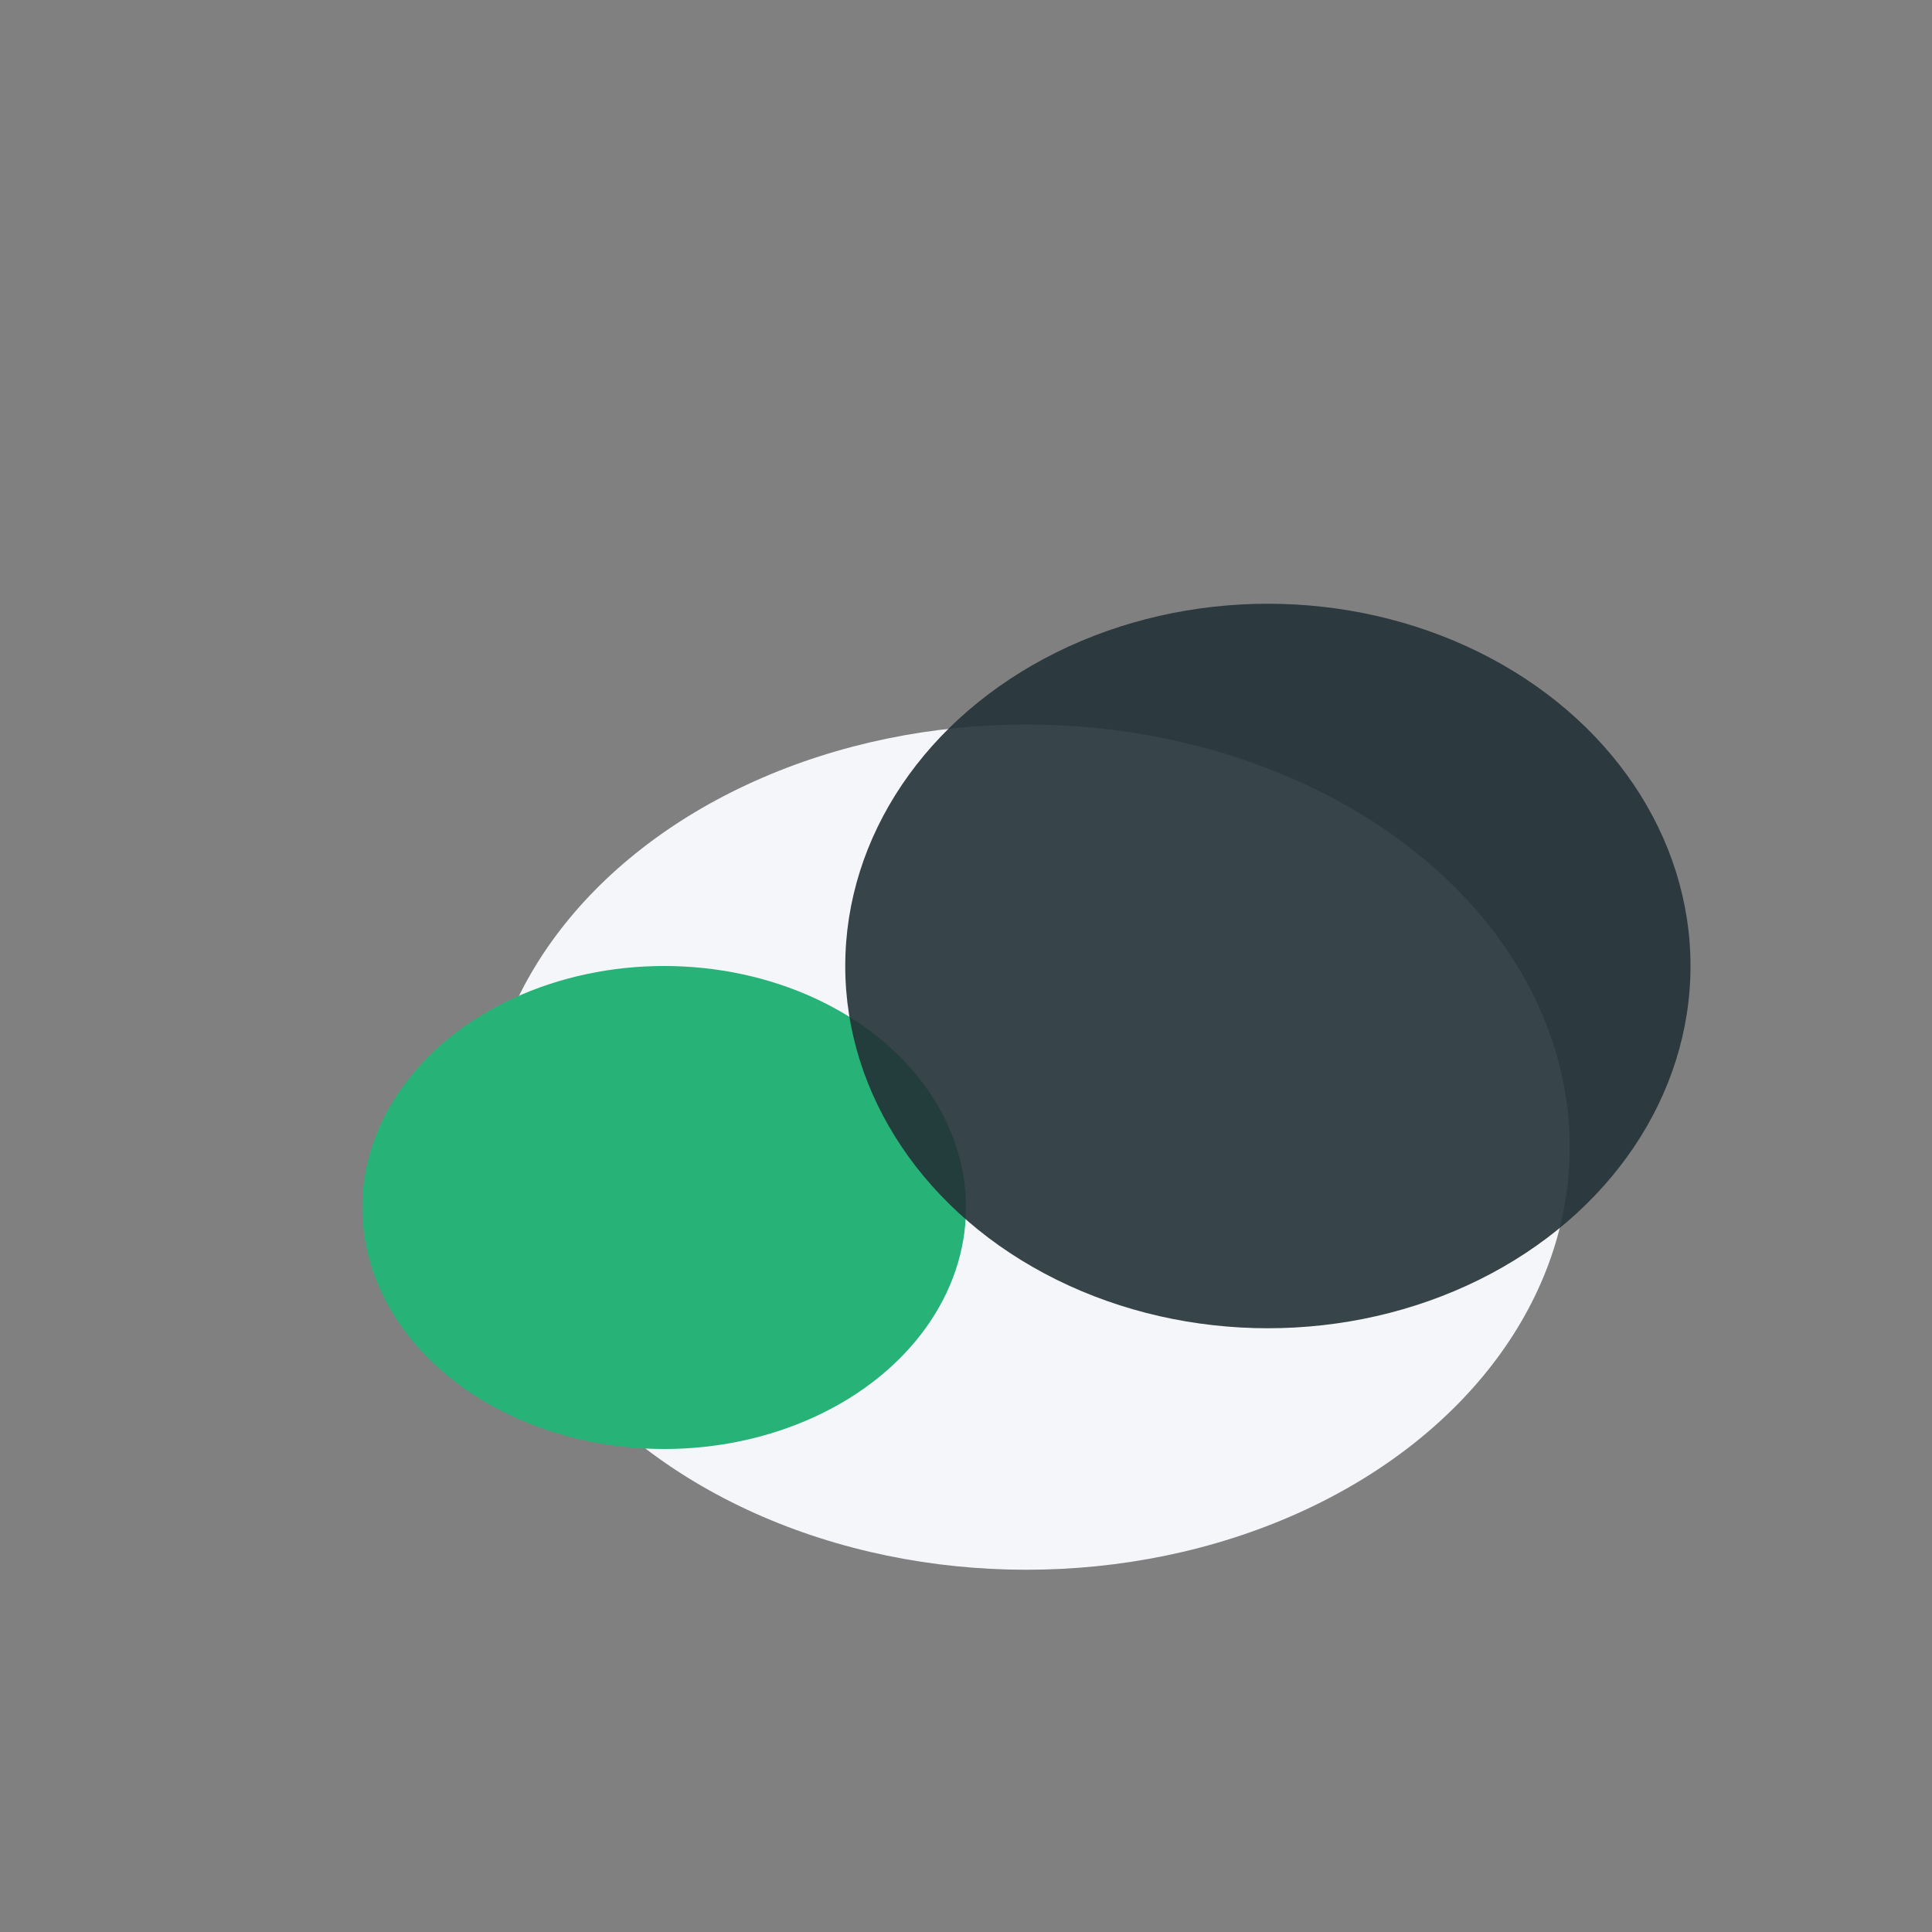
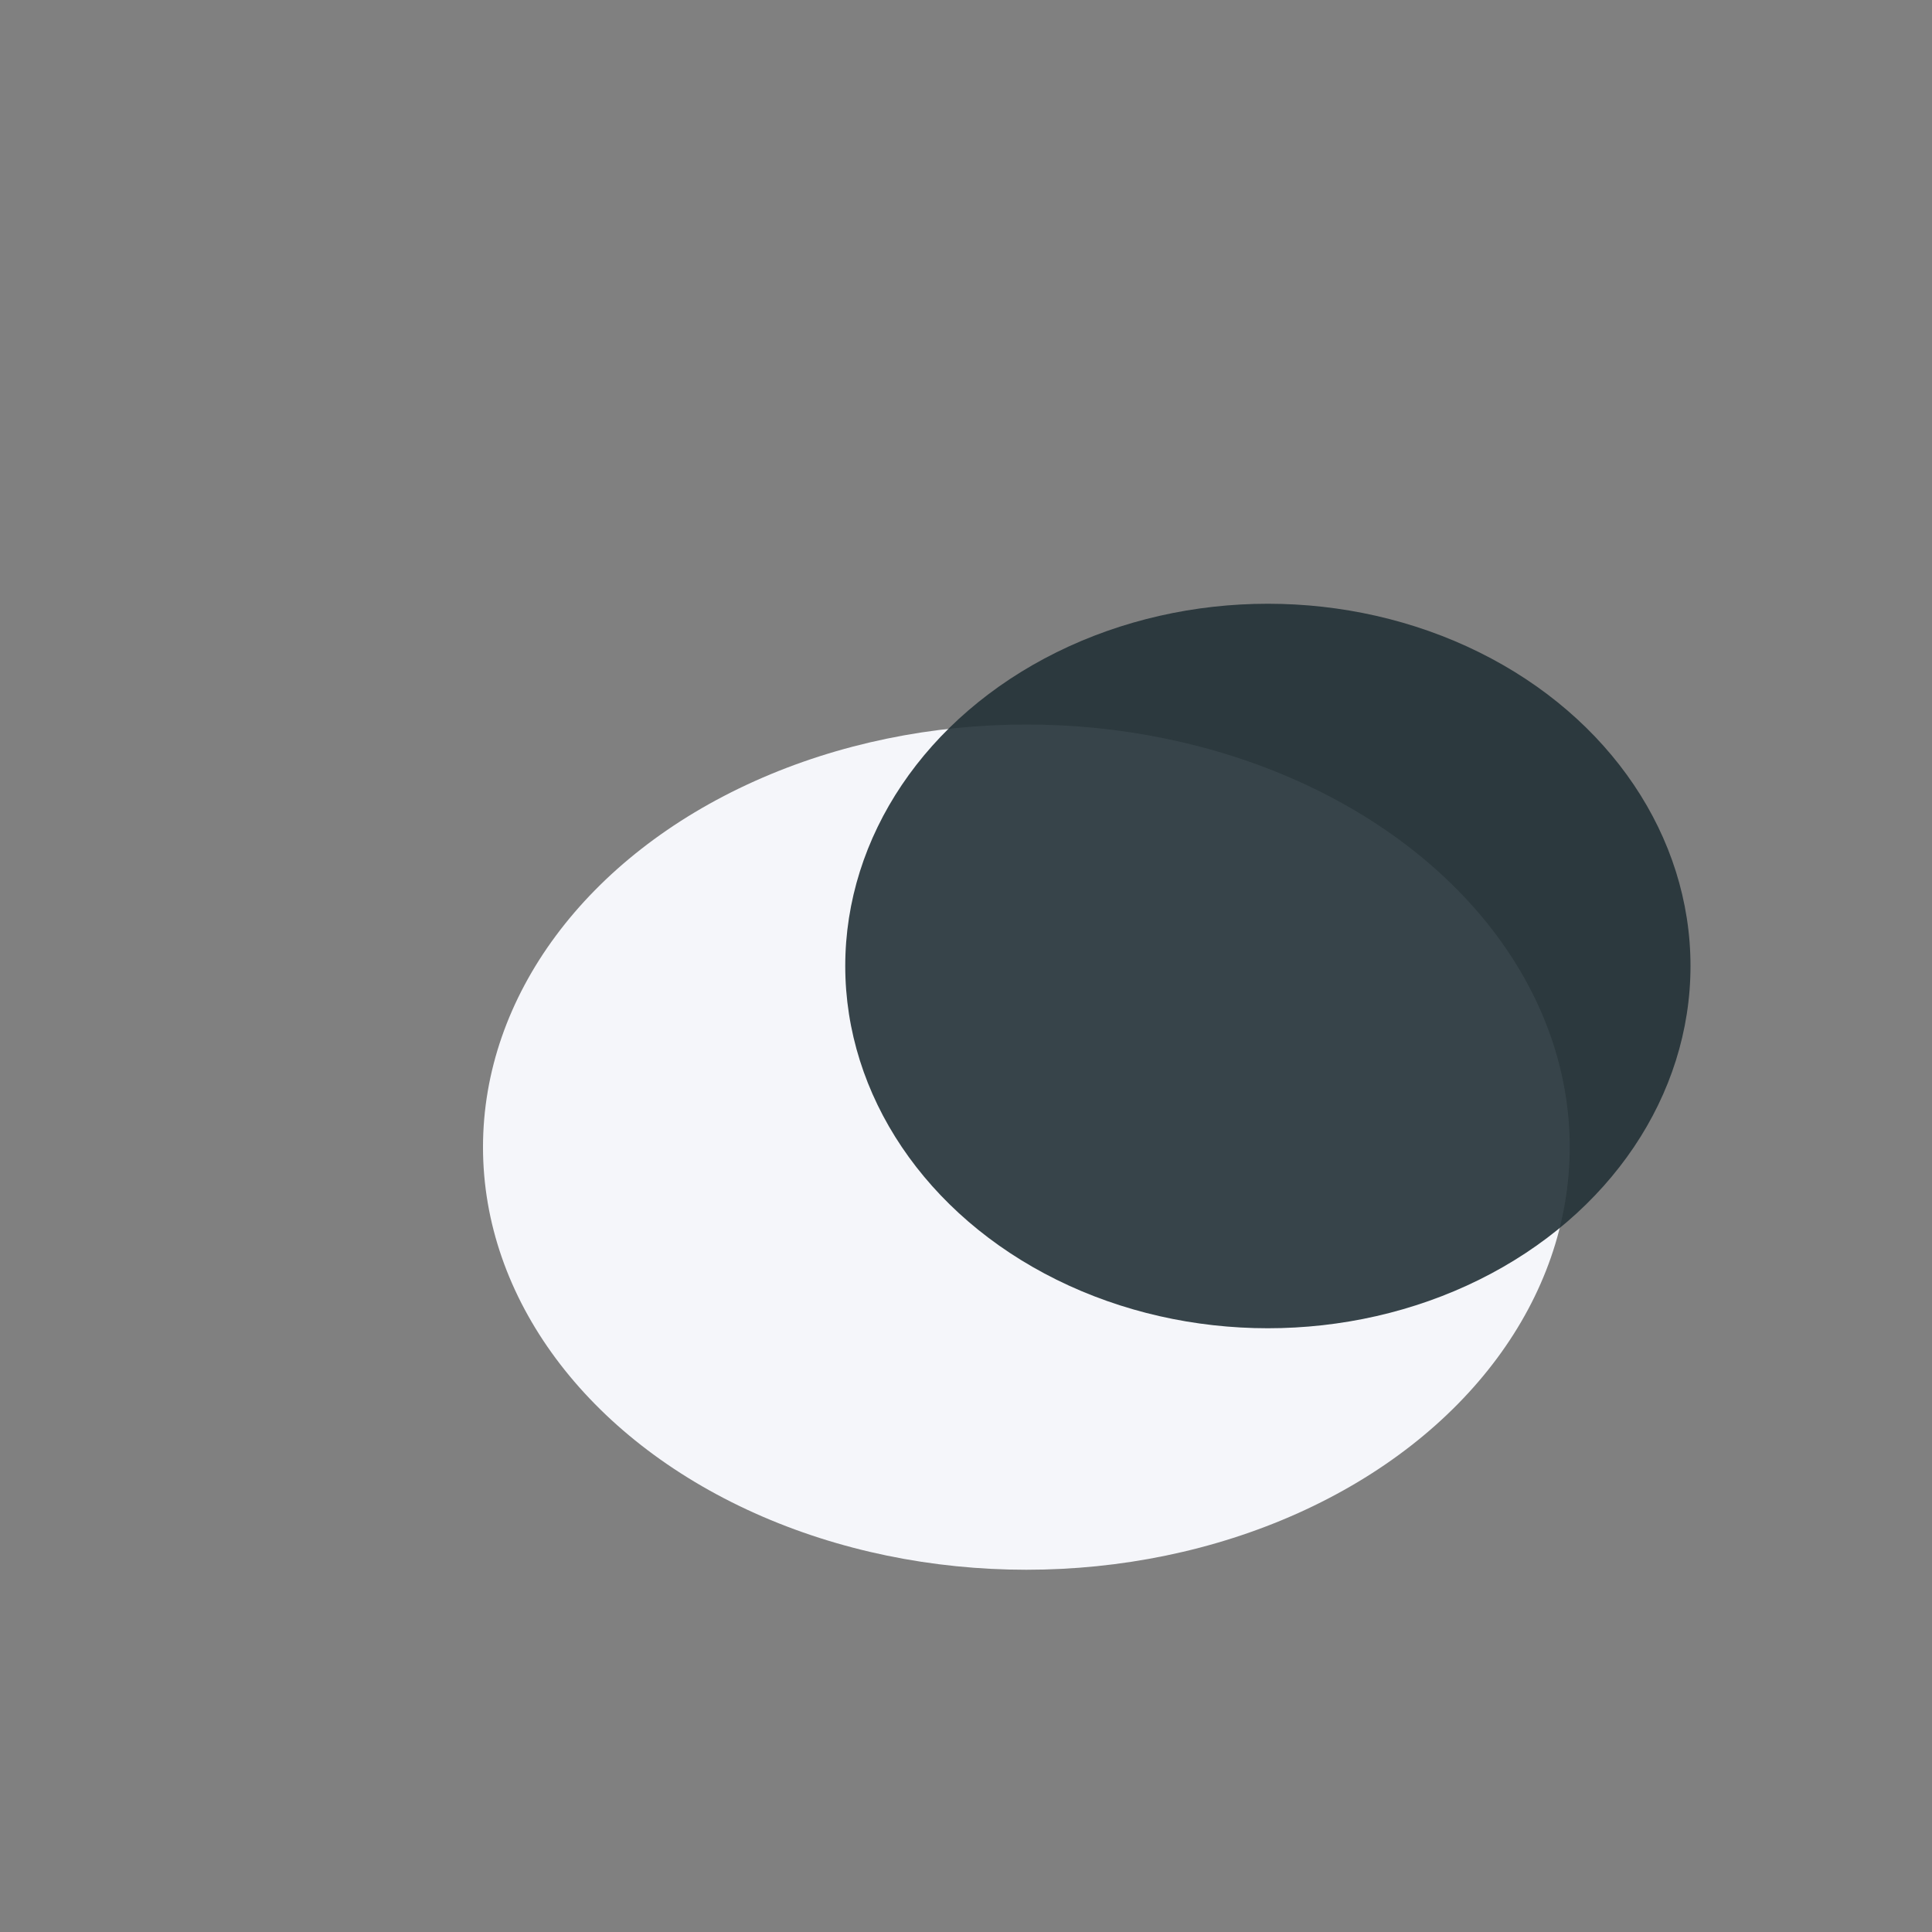
<svg xmlns="http://www.w3.org/2000/svg" viewBox="0 0 32 32">
  <rect x="0" y="0" width="32" height="32" fill="#808080" stroke="none" />
  <ellipse cx="17" cy="19" rx="9" ry="7" fill="#F5F6FA" />
-   <ellipse cx="11" cy="20" rx="5" ry="4" fill="#27B278" />
  <ellipse cx="21" cy="16" rx="7" ry="6" fill="#233137" fill-opacity=".9" />
</svg>